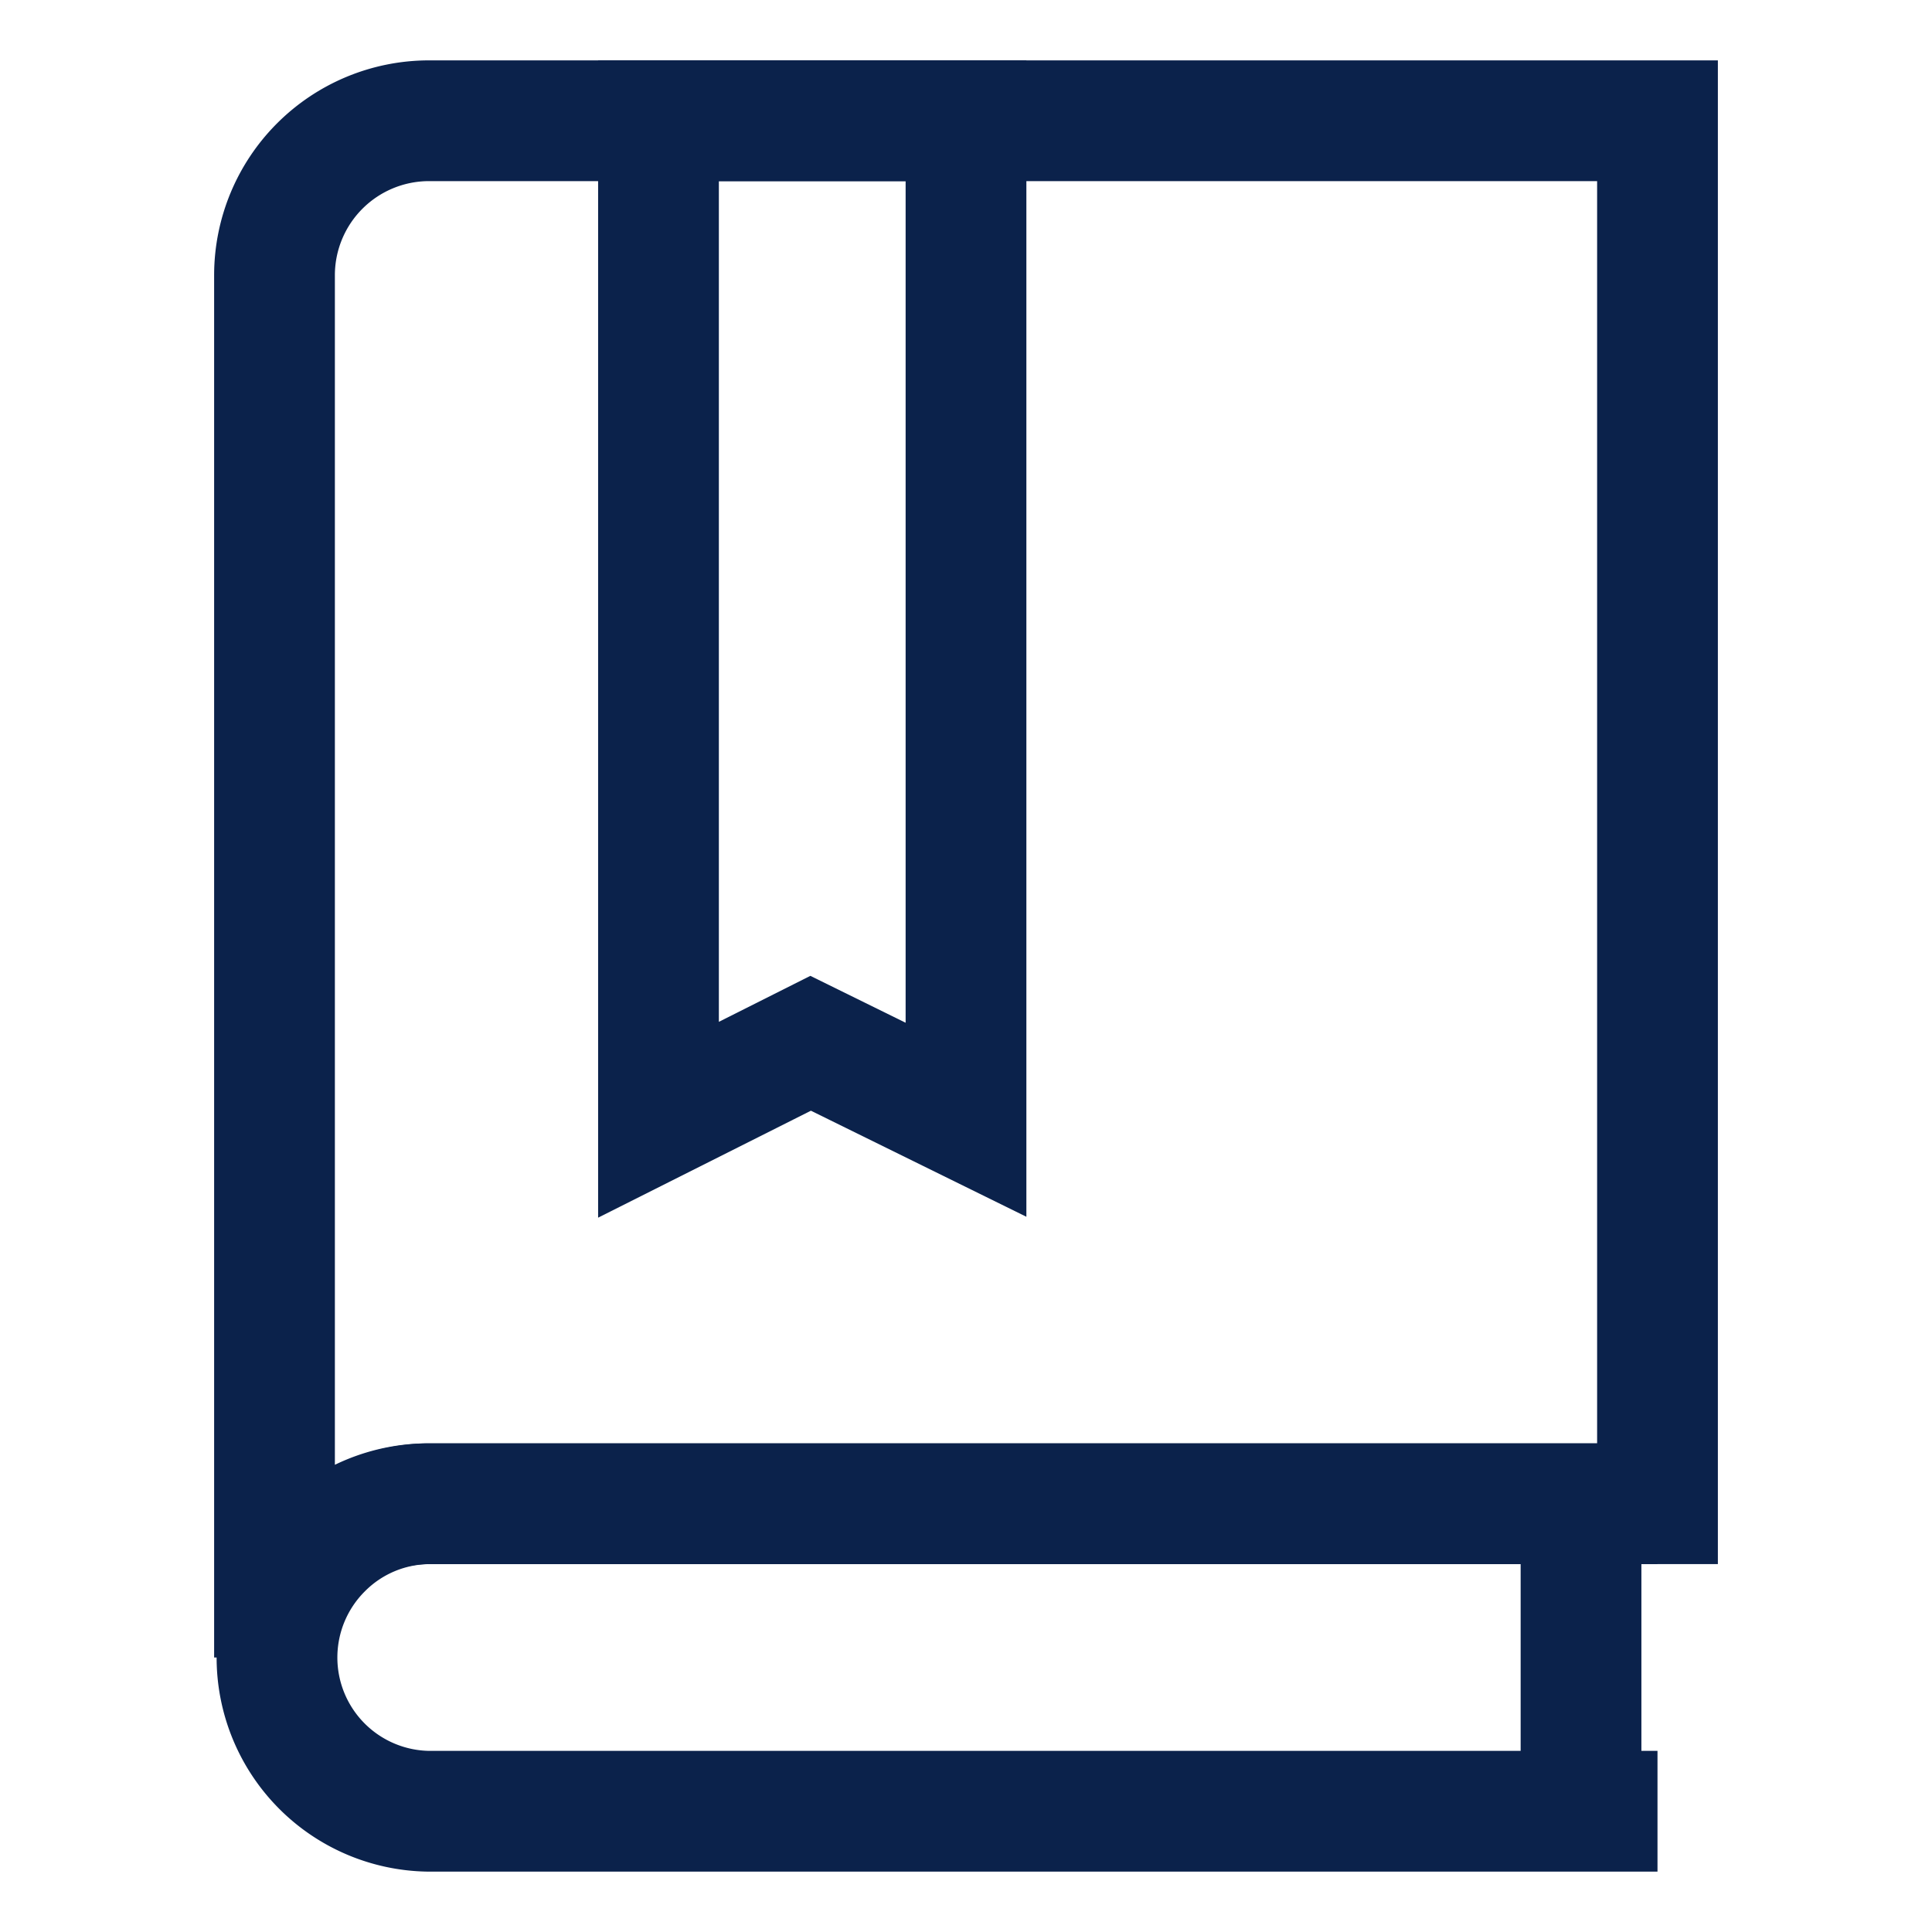
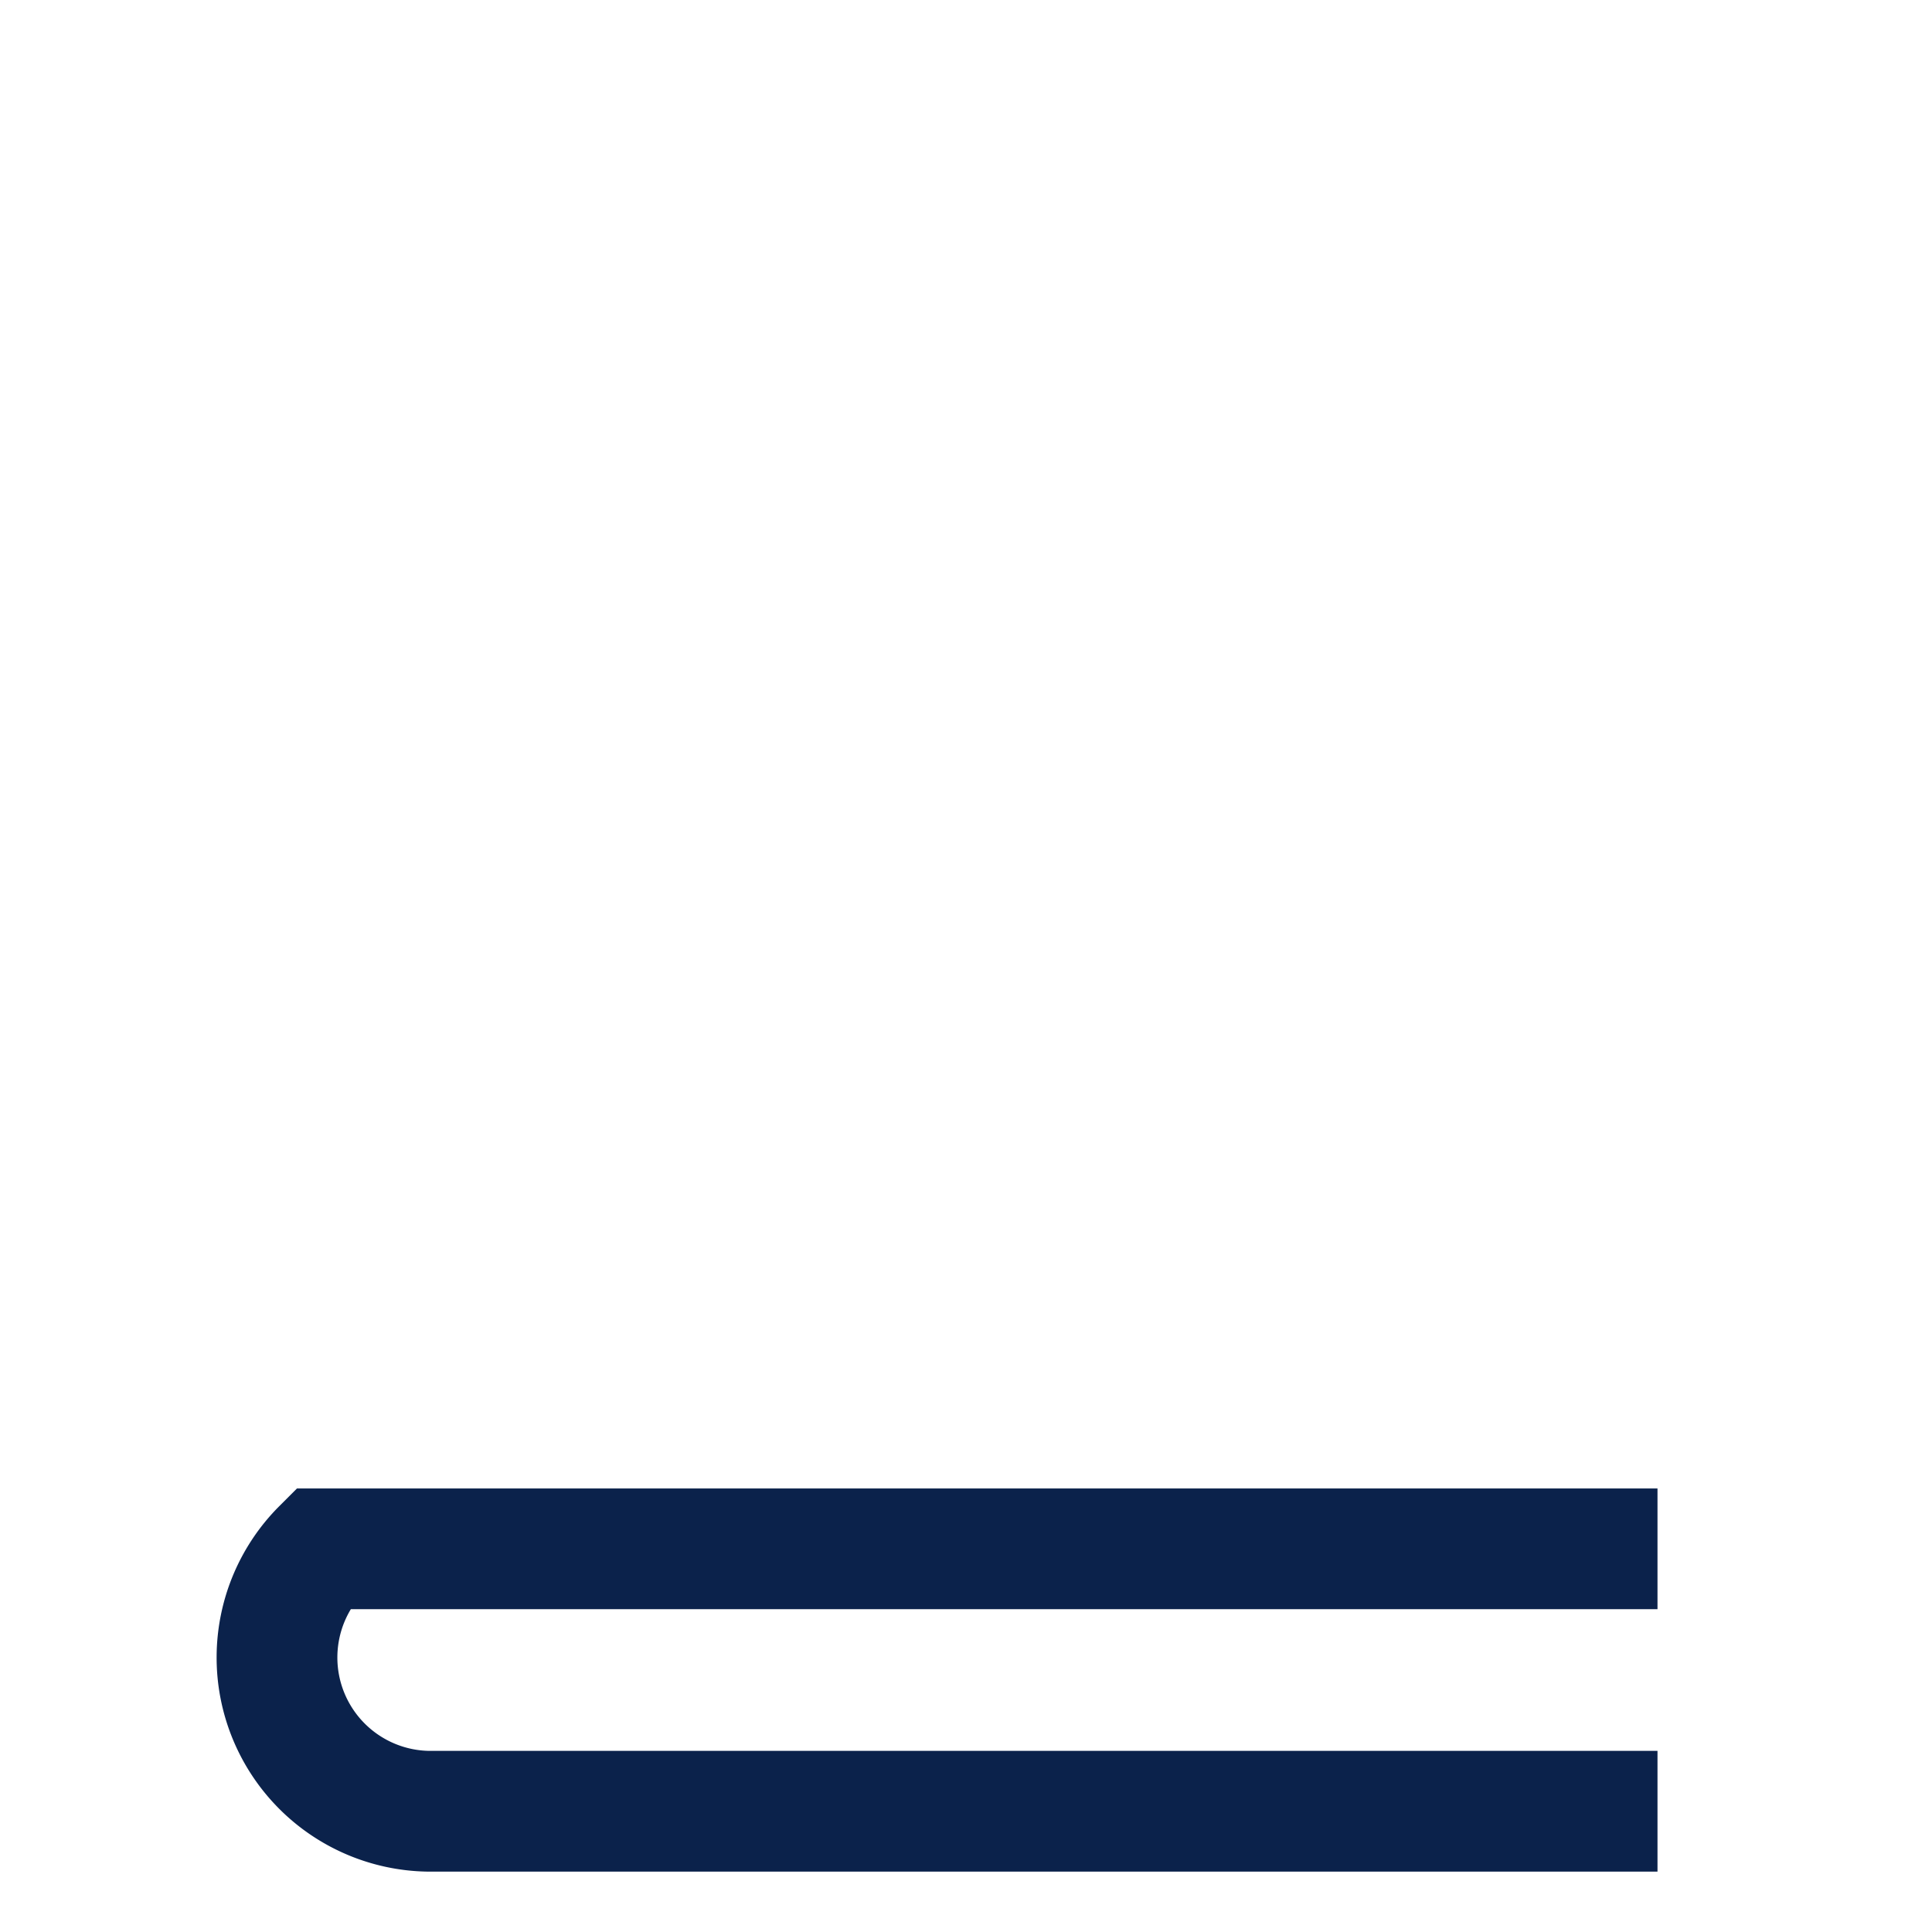
<svg xmlns="http://www.w3.org/2000/svg" id="Layer_1" data-name="Layer 1" viewBox="0 0 24 24" stroke-width="1.5" width="24" height="24" color="#0b224b">
  <defs>
    <style>.cls-637b83faf95e86b59c57a0d6-1{fill:none;stroke:currentColor;stroke-miterlimit:10;}</style>
  </defs>
-   <path class="cls-637b83faf95e86b59c57a0d6-1" d="M20.59,22.5H5.32A1.91,1.91,0,0,1,4,19.24a1.89,1.89,0,0,1,1.35-.56H20.59" />
-   <line class="cls-637b83faf95e86b59c57a0d6-1" x1="19.64" y1="18.68" x2="19.64" y2="22.5" />
-   <path class="cls-637b83faf95e86b59c57a0d6-1" d="M20.59,1.5V18.68H5.32a1.91,1.91,0,0,0-1.91,1.91V3.41A1.92,1.92,0,0,1,5.32,1.5Z" />
-   <polygon class="cls-637b83faf95e86b59c57a0d6-1" points="12 13.91 10.07 12.96 8.18 13.91 8.18 1.5 12 1.5 12 13.91" />
+   <path class="cls-637b83faf95e86b59c57a0d6-1" d="M20.59,22.5H5.32A1.91,1.91,0,0,1,4,19.24H20.59" />
</svg>